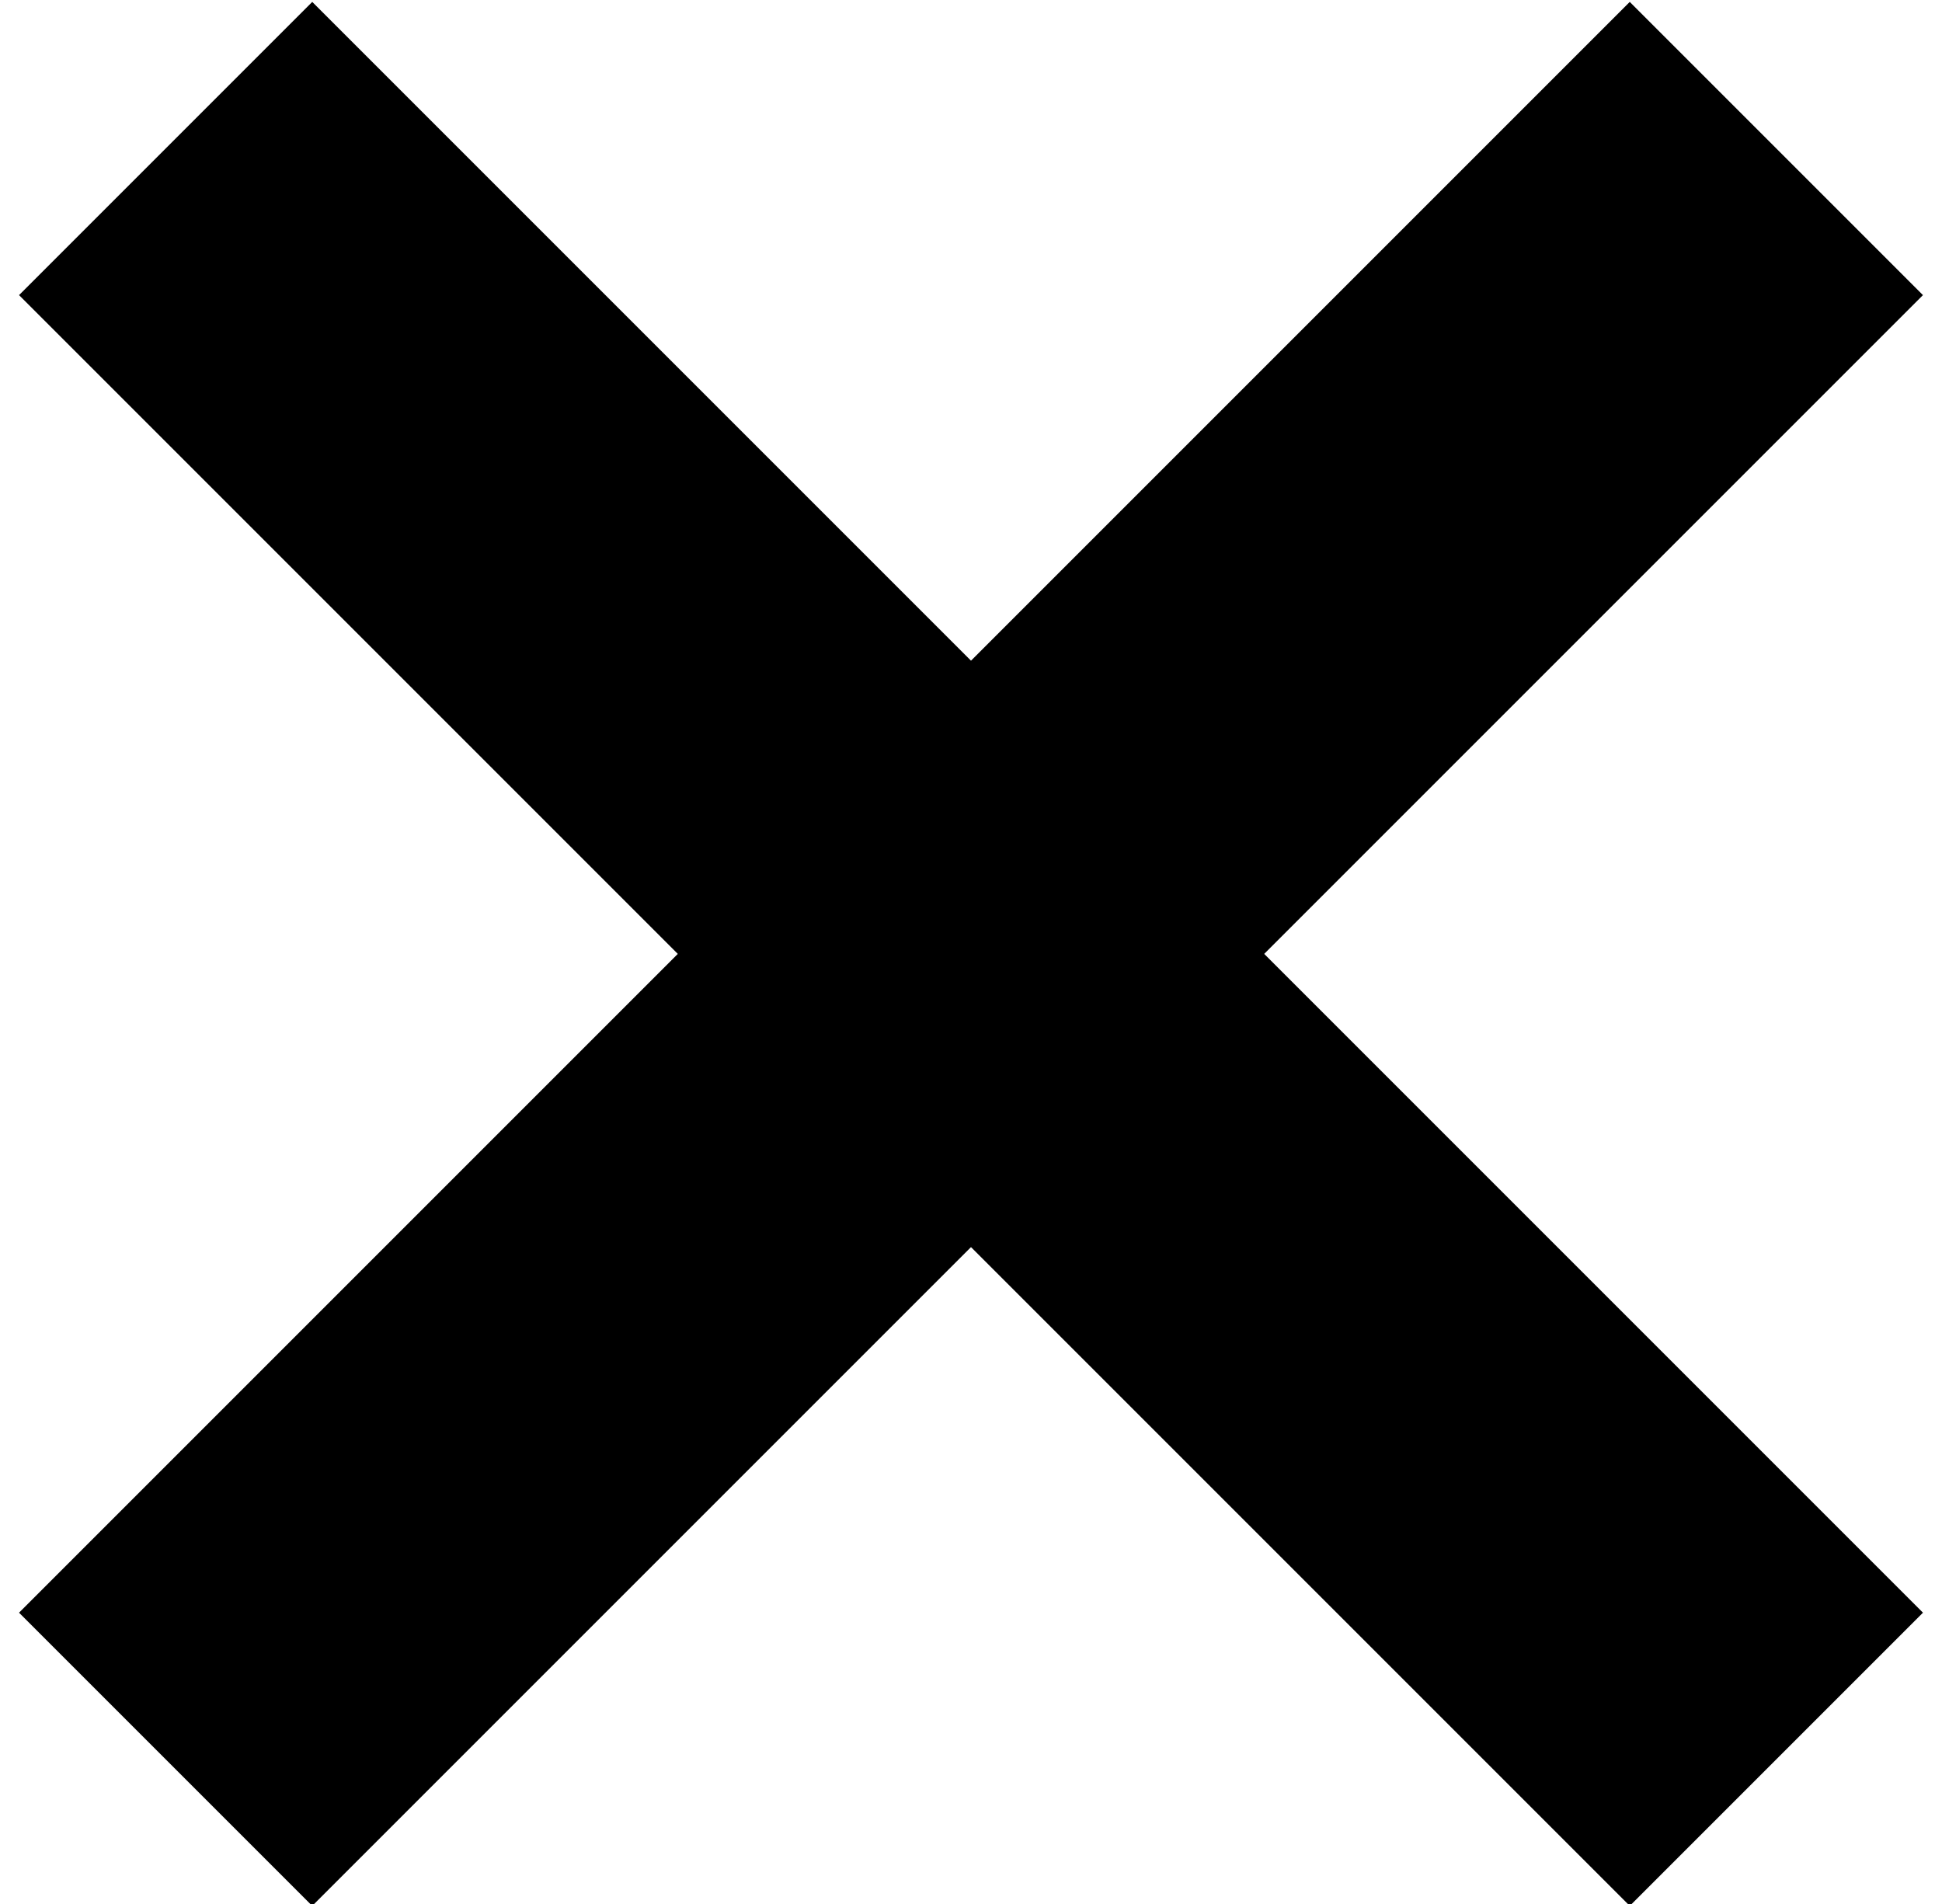
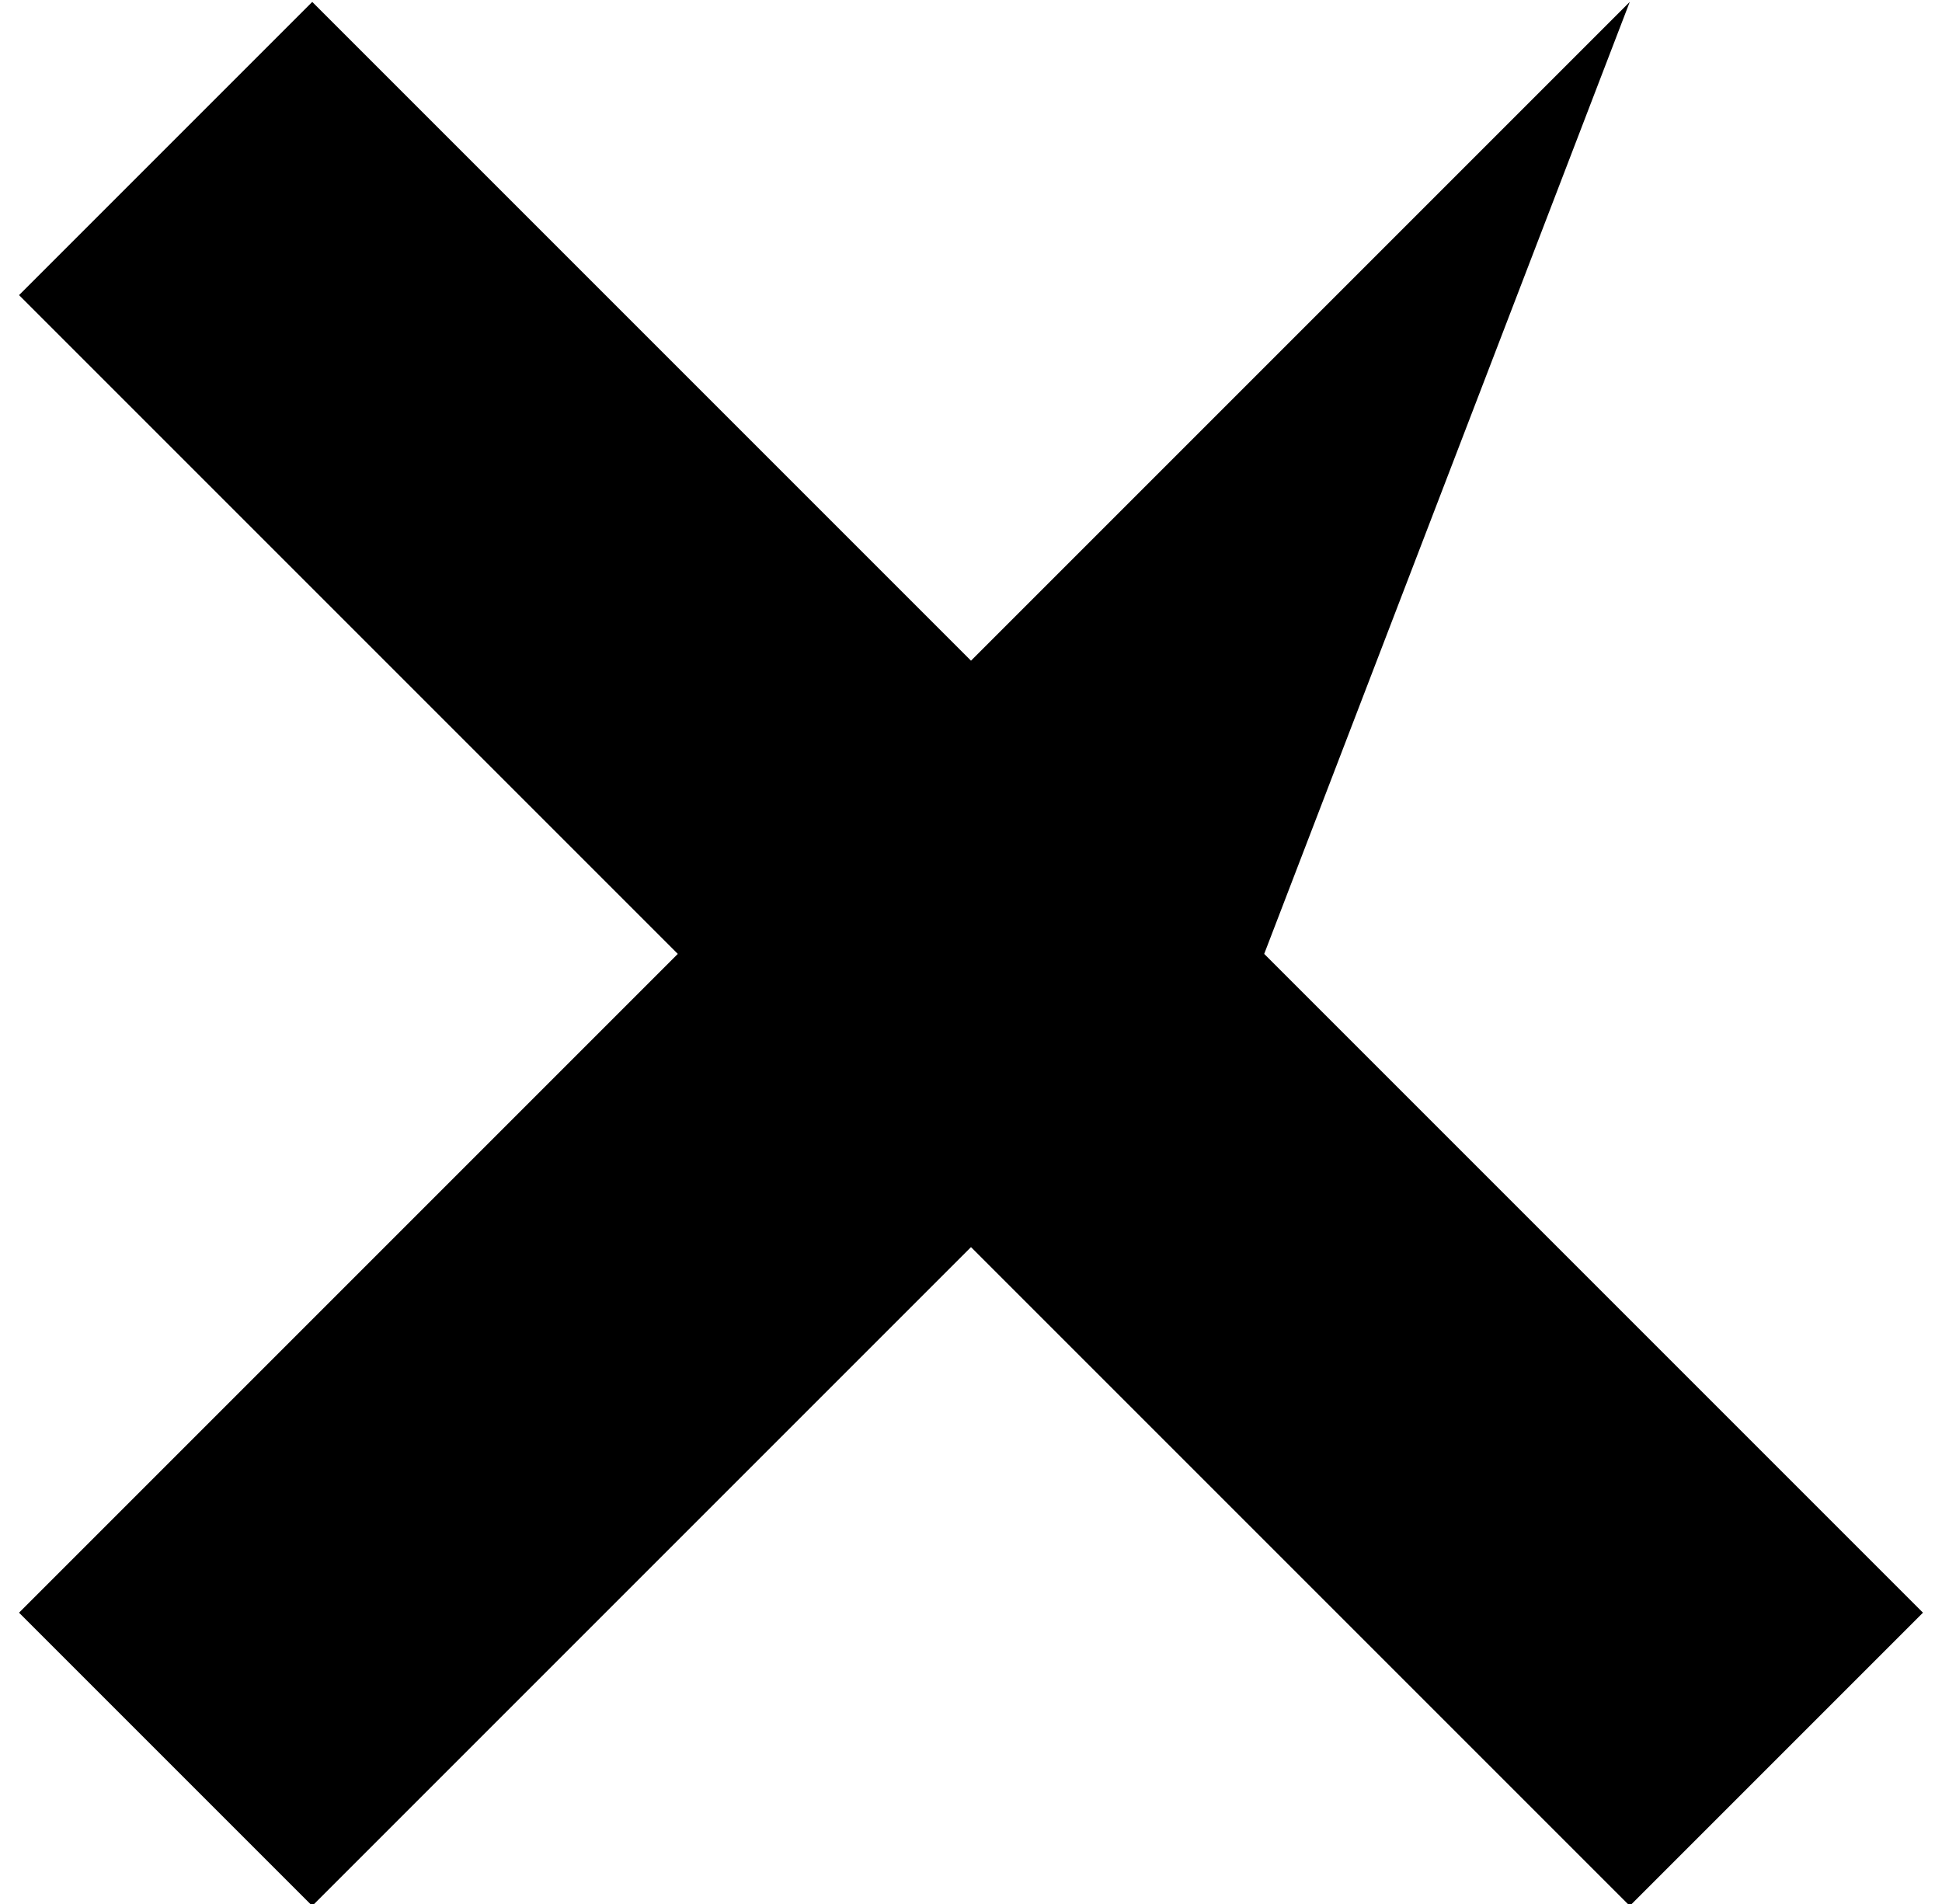
<svg xmlns="http://www.w3.org/2000/svg" version="1.1" viewBox="-10 0 1020 1000">
-   <path fill="currentColor" d="M654 501l346 346l-154 154l-346 -346l-346 346l-154 -154l346 -346l-346 -346l154 -154l346 346l346 -346l154 154z" />
+   <path fill="currentColor" d="M654 501l346 346l-154 154l-346 -346l-346 346l-154 -154l346 -346l-346 -346l154 -154l346 346l346 -346z" />
</svg>